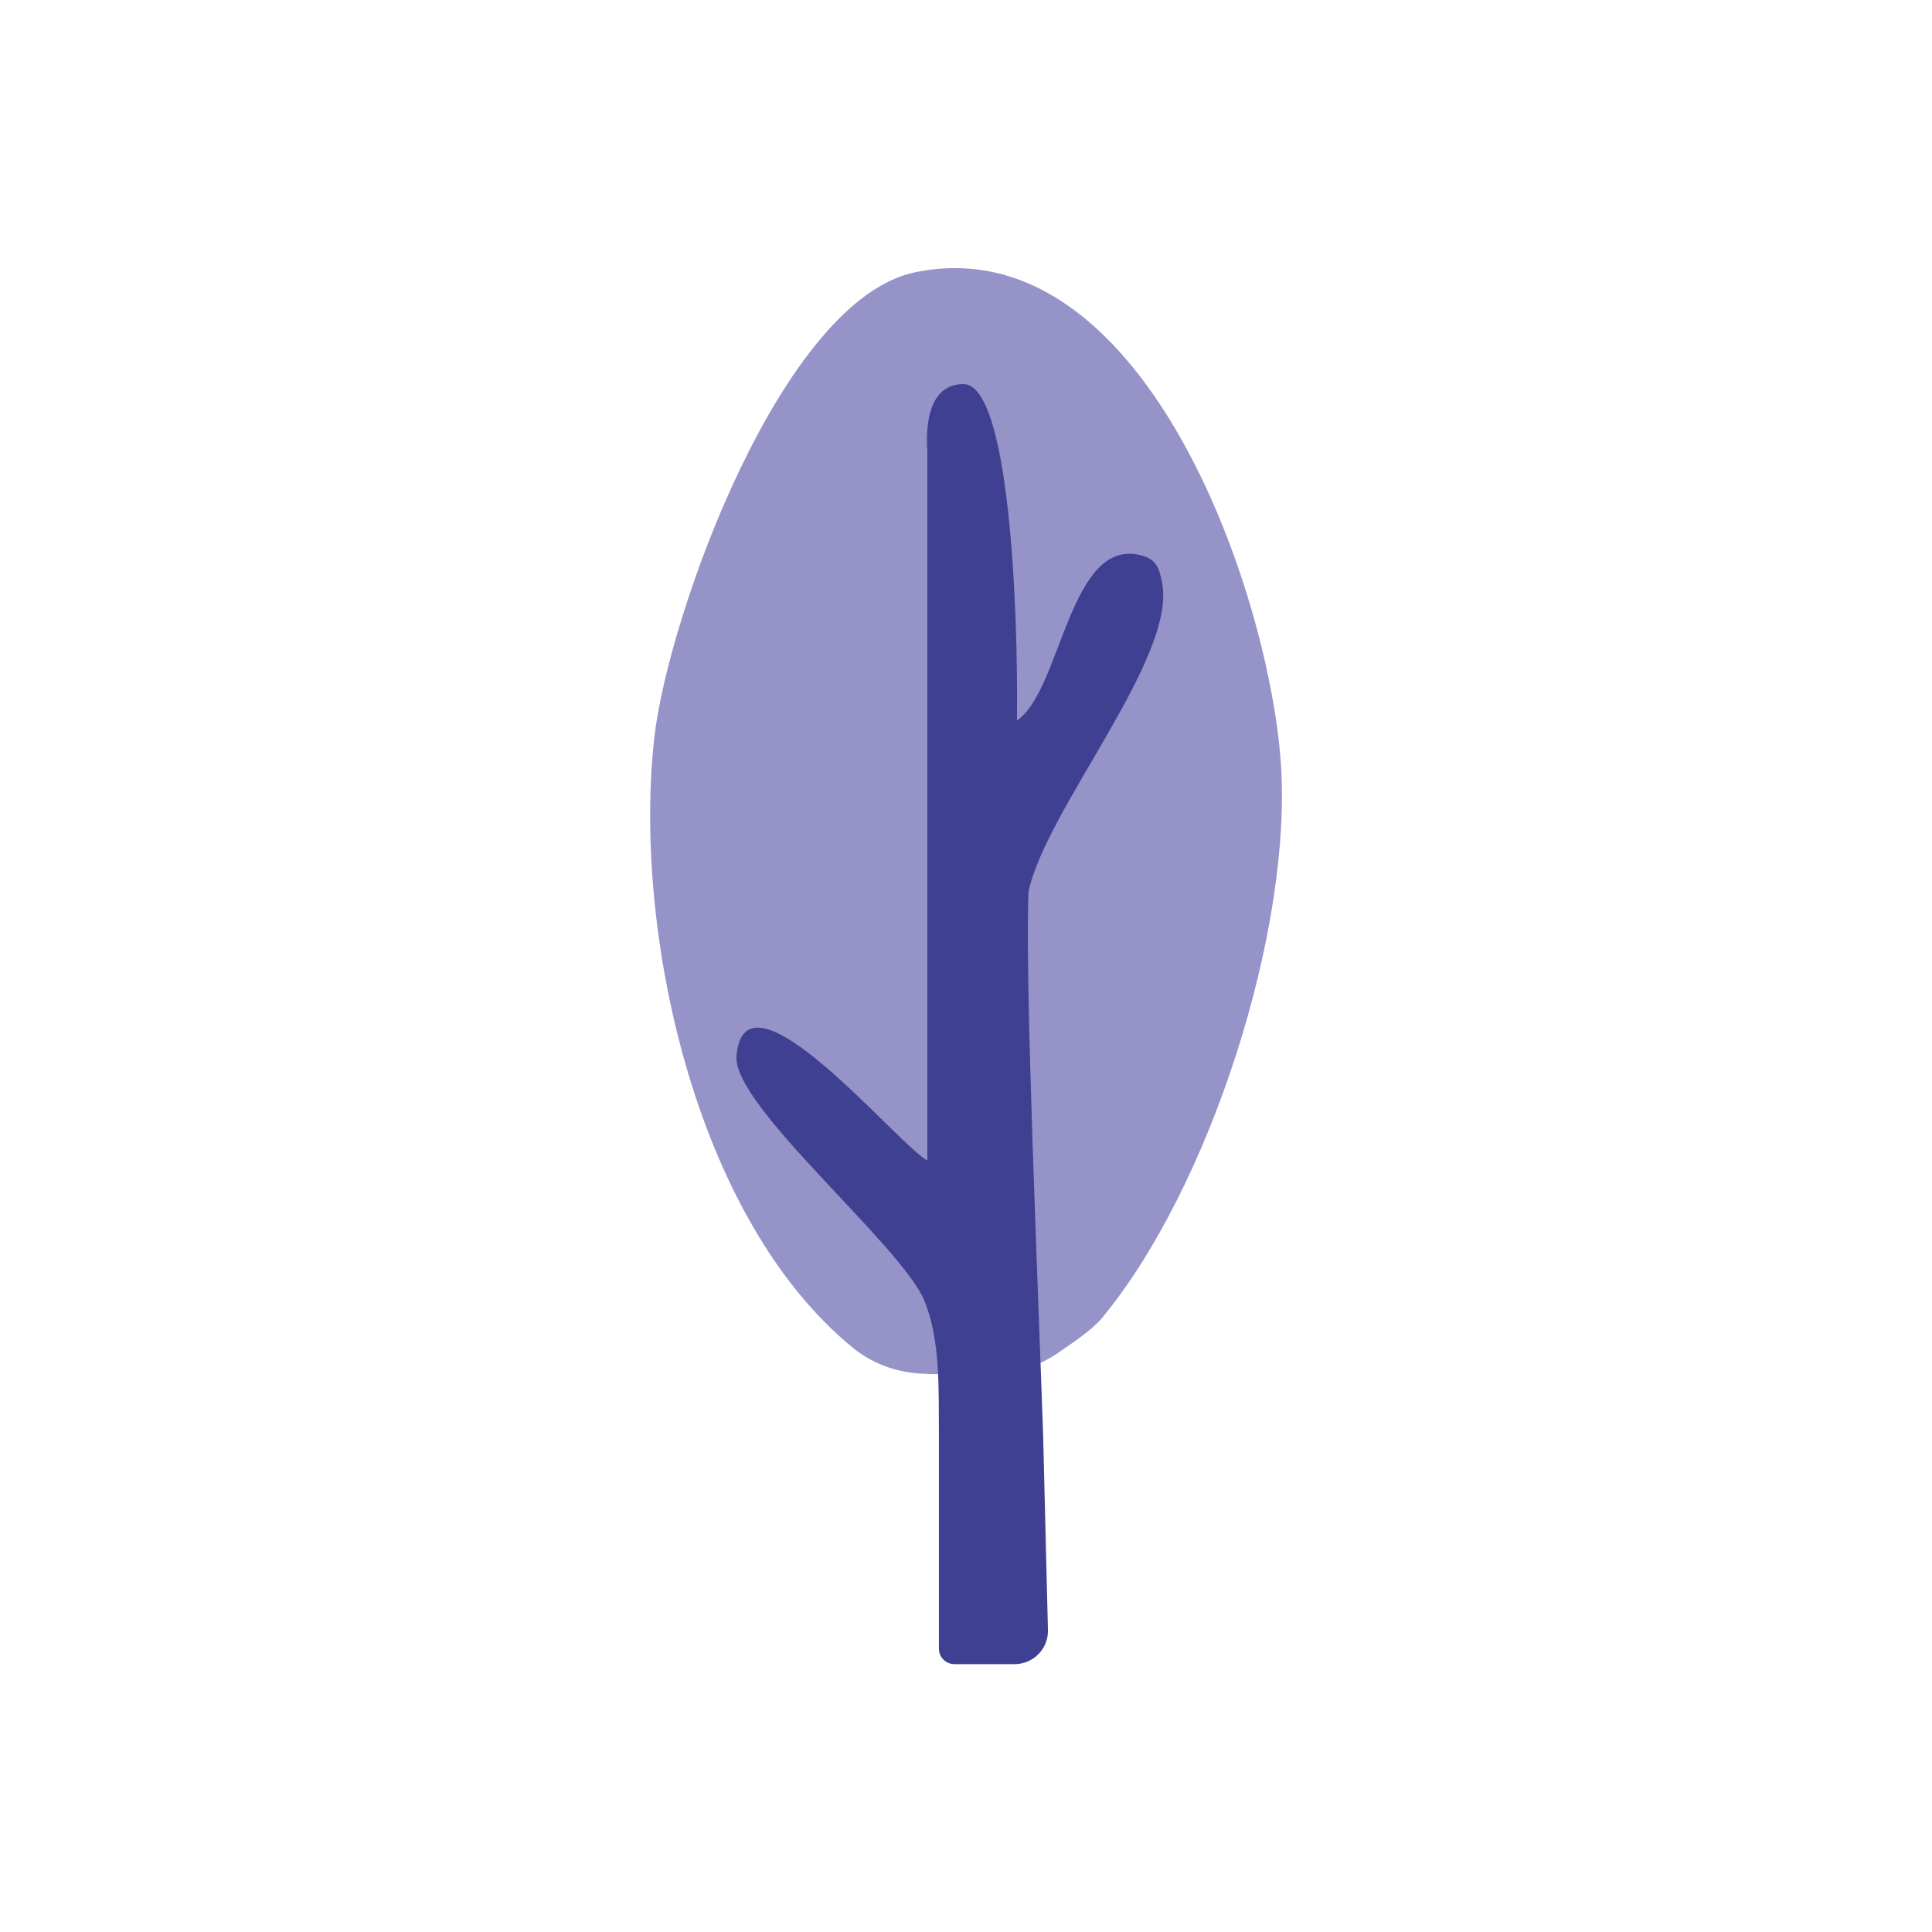
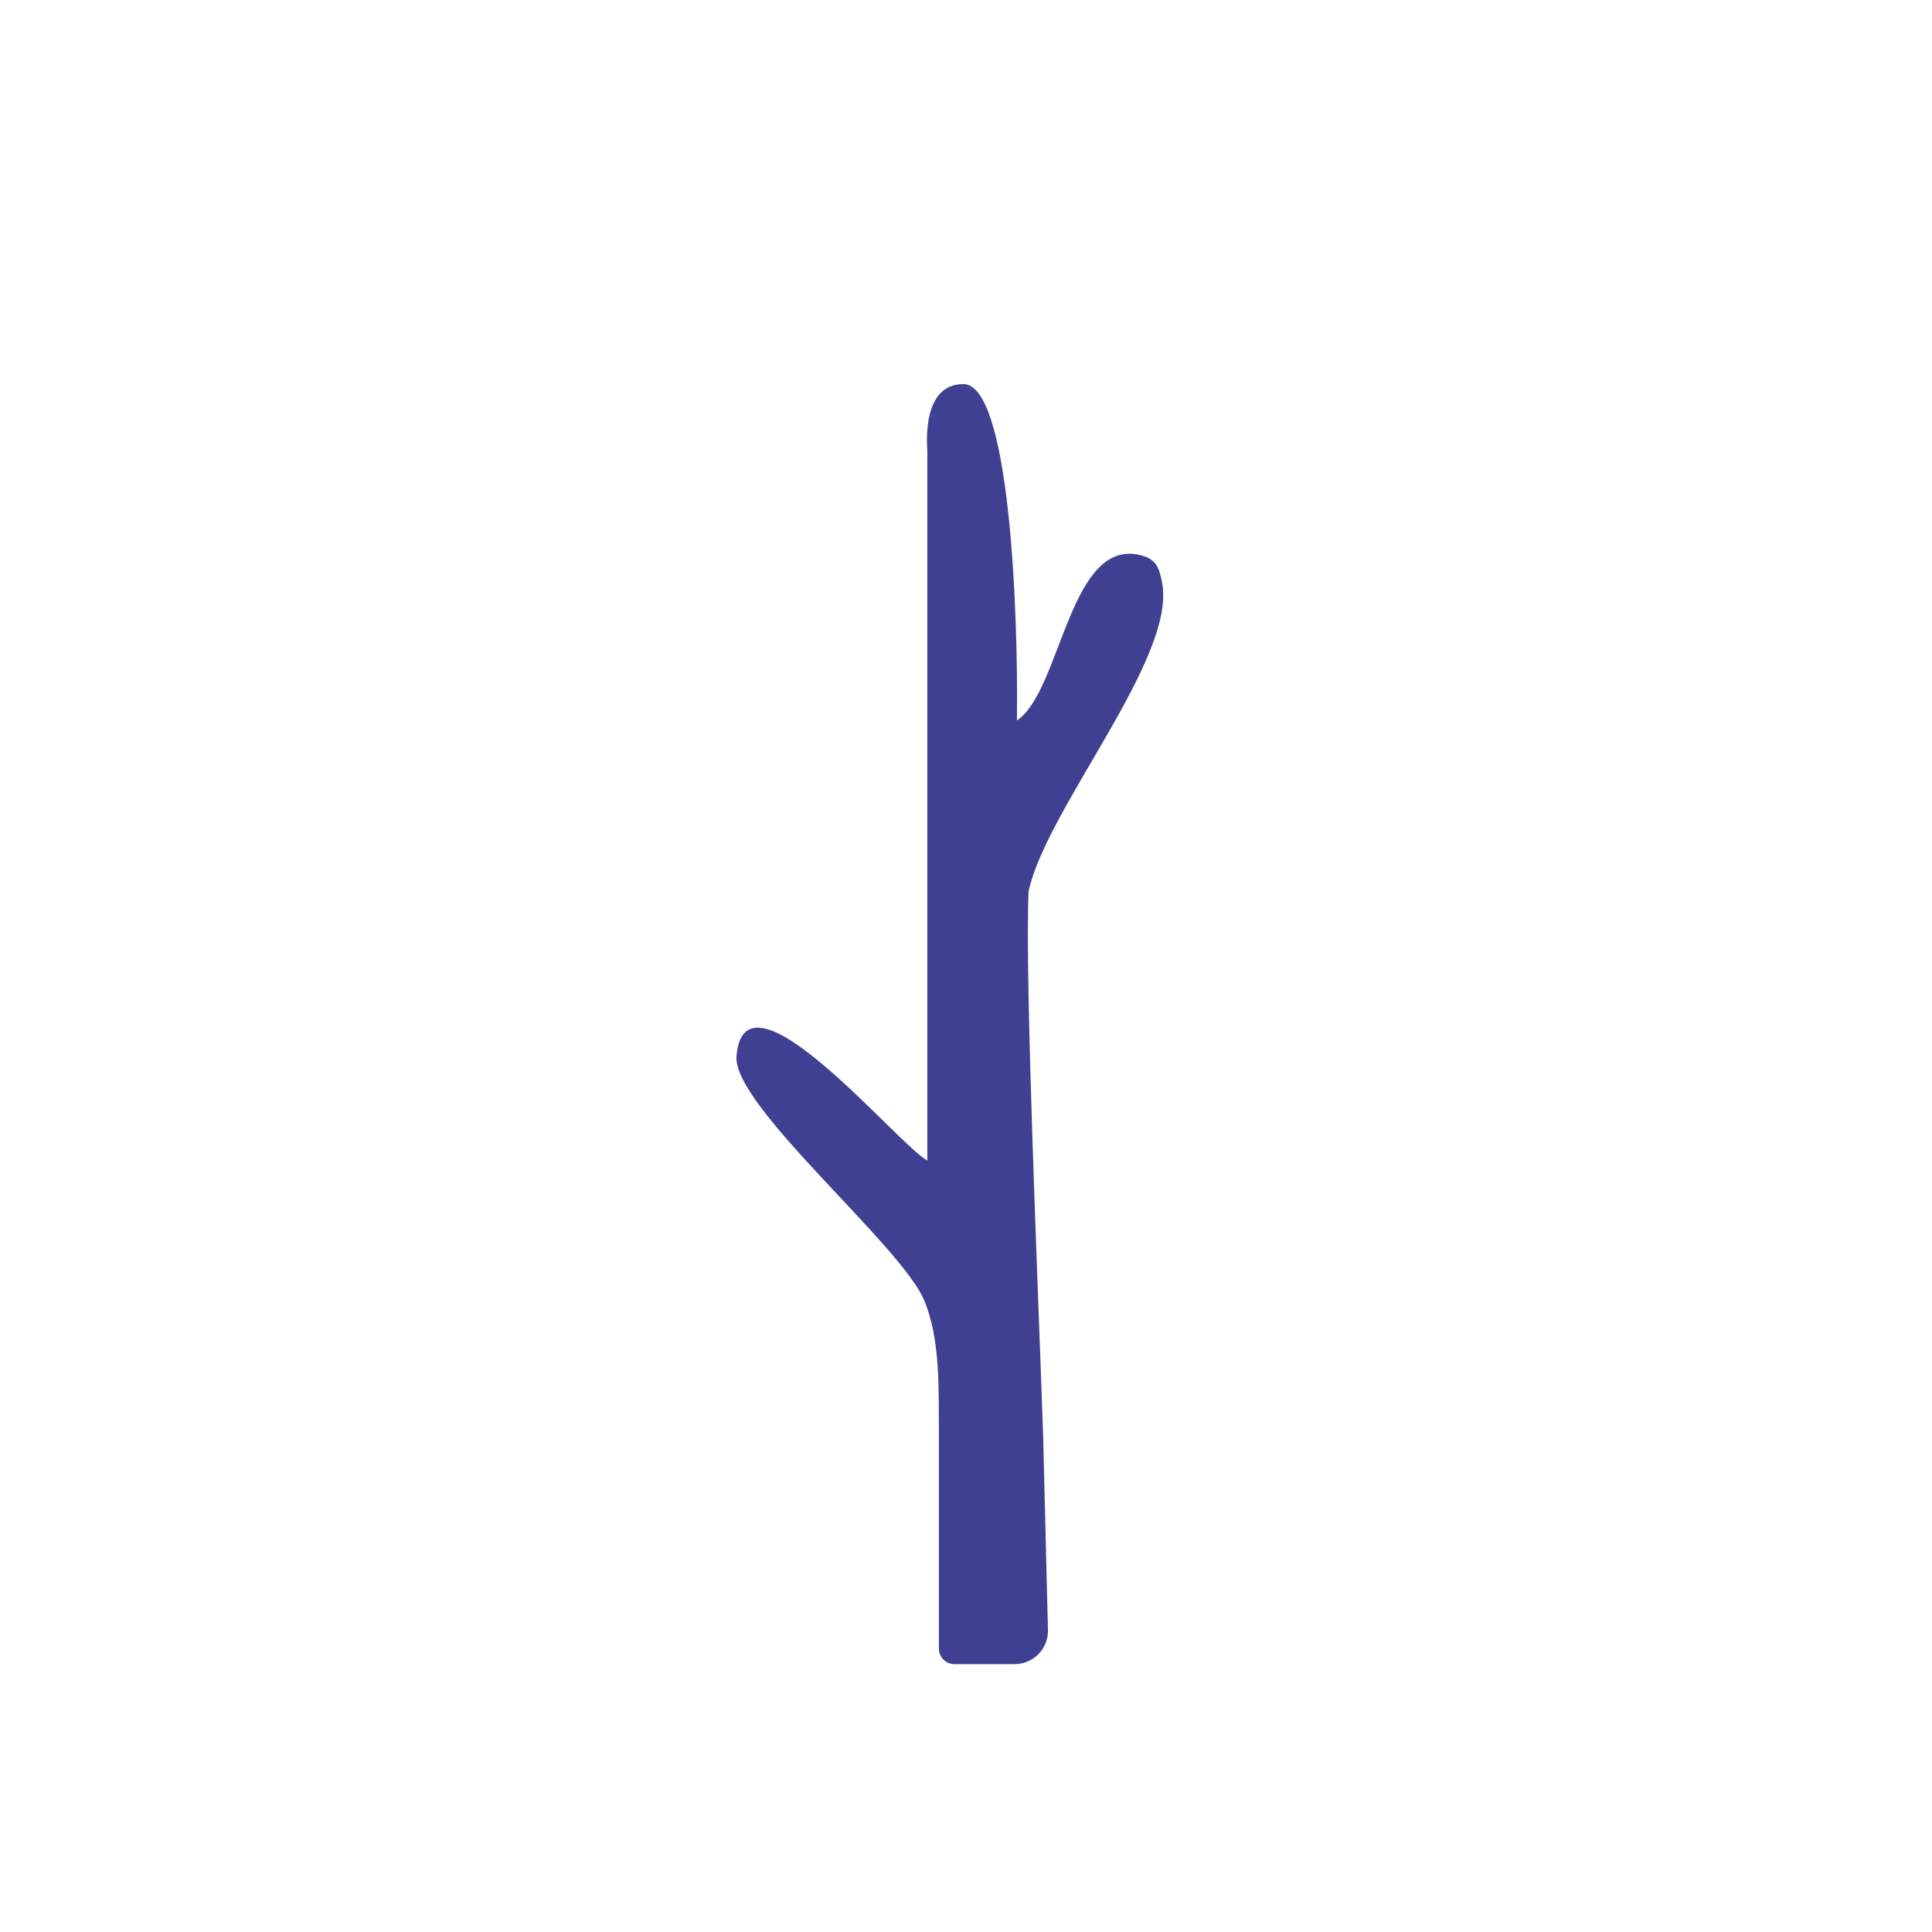
<svg xmlns="http://www.w3.org/2000/svg" id="Calque_1" viewBox="0 0 56.69 56.69">
  <defs>
    <style>.cls-1{fill:#9593c8;}.cls-2{fill:#404093;}</style>
  </defs>
-   <path class="cls-1" d="M27.21,40.31c-.79,0-1.56-.26-2.17-.75-4.7-3.83-6.47-12.36-5.84-17.92.4-3.55,3.73-12.84,7.65-13.65,6.68-1.38,10.36,9.28,10.73,14.35.36,4.92-2.08,12.52-5.25,16.34-.28.34-.84.71-1.29,1.02-.58.4-1.27.62-1.98.62h-1.85Z" />
  <path class="cls-2" d="M29.76,48.83h-1.75c-.26,0-.46-.2-.46-.46v-6.21c-.01-1.41.05-2.84-.43-4-.67-1.62-5.63-5.72-5.51-7.17.24-2.9,4.77,2.64,5.6,3.06V13.23c0-.14-.19-1.96,1.06-1.96,1.35,0,1.61,6.58,1.57,9.87,1.32-.88,1.54-5.52,3.73-4.82.4.13.46.43.53.79.42,2.2-3.41,6.64-3.92,9.05-.11,2.69.28,11.58.43,16l.14,5.68c.01.54-.43.99-.98.99Z" />
</svg>